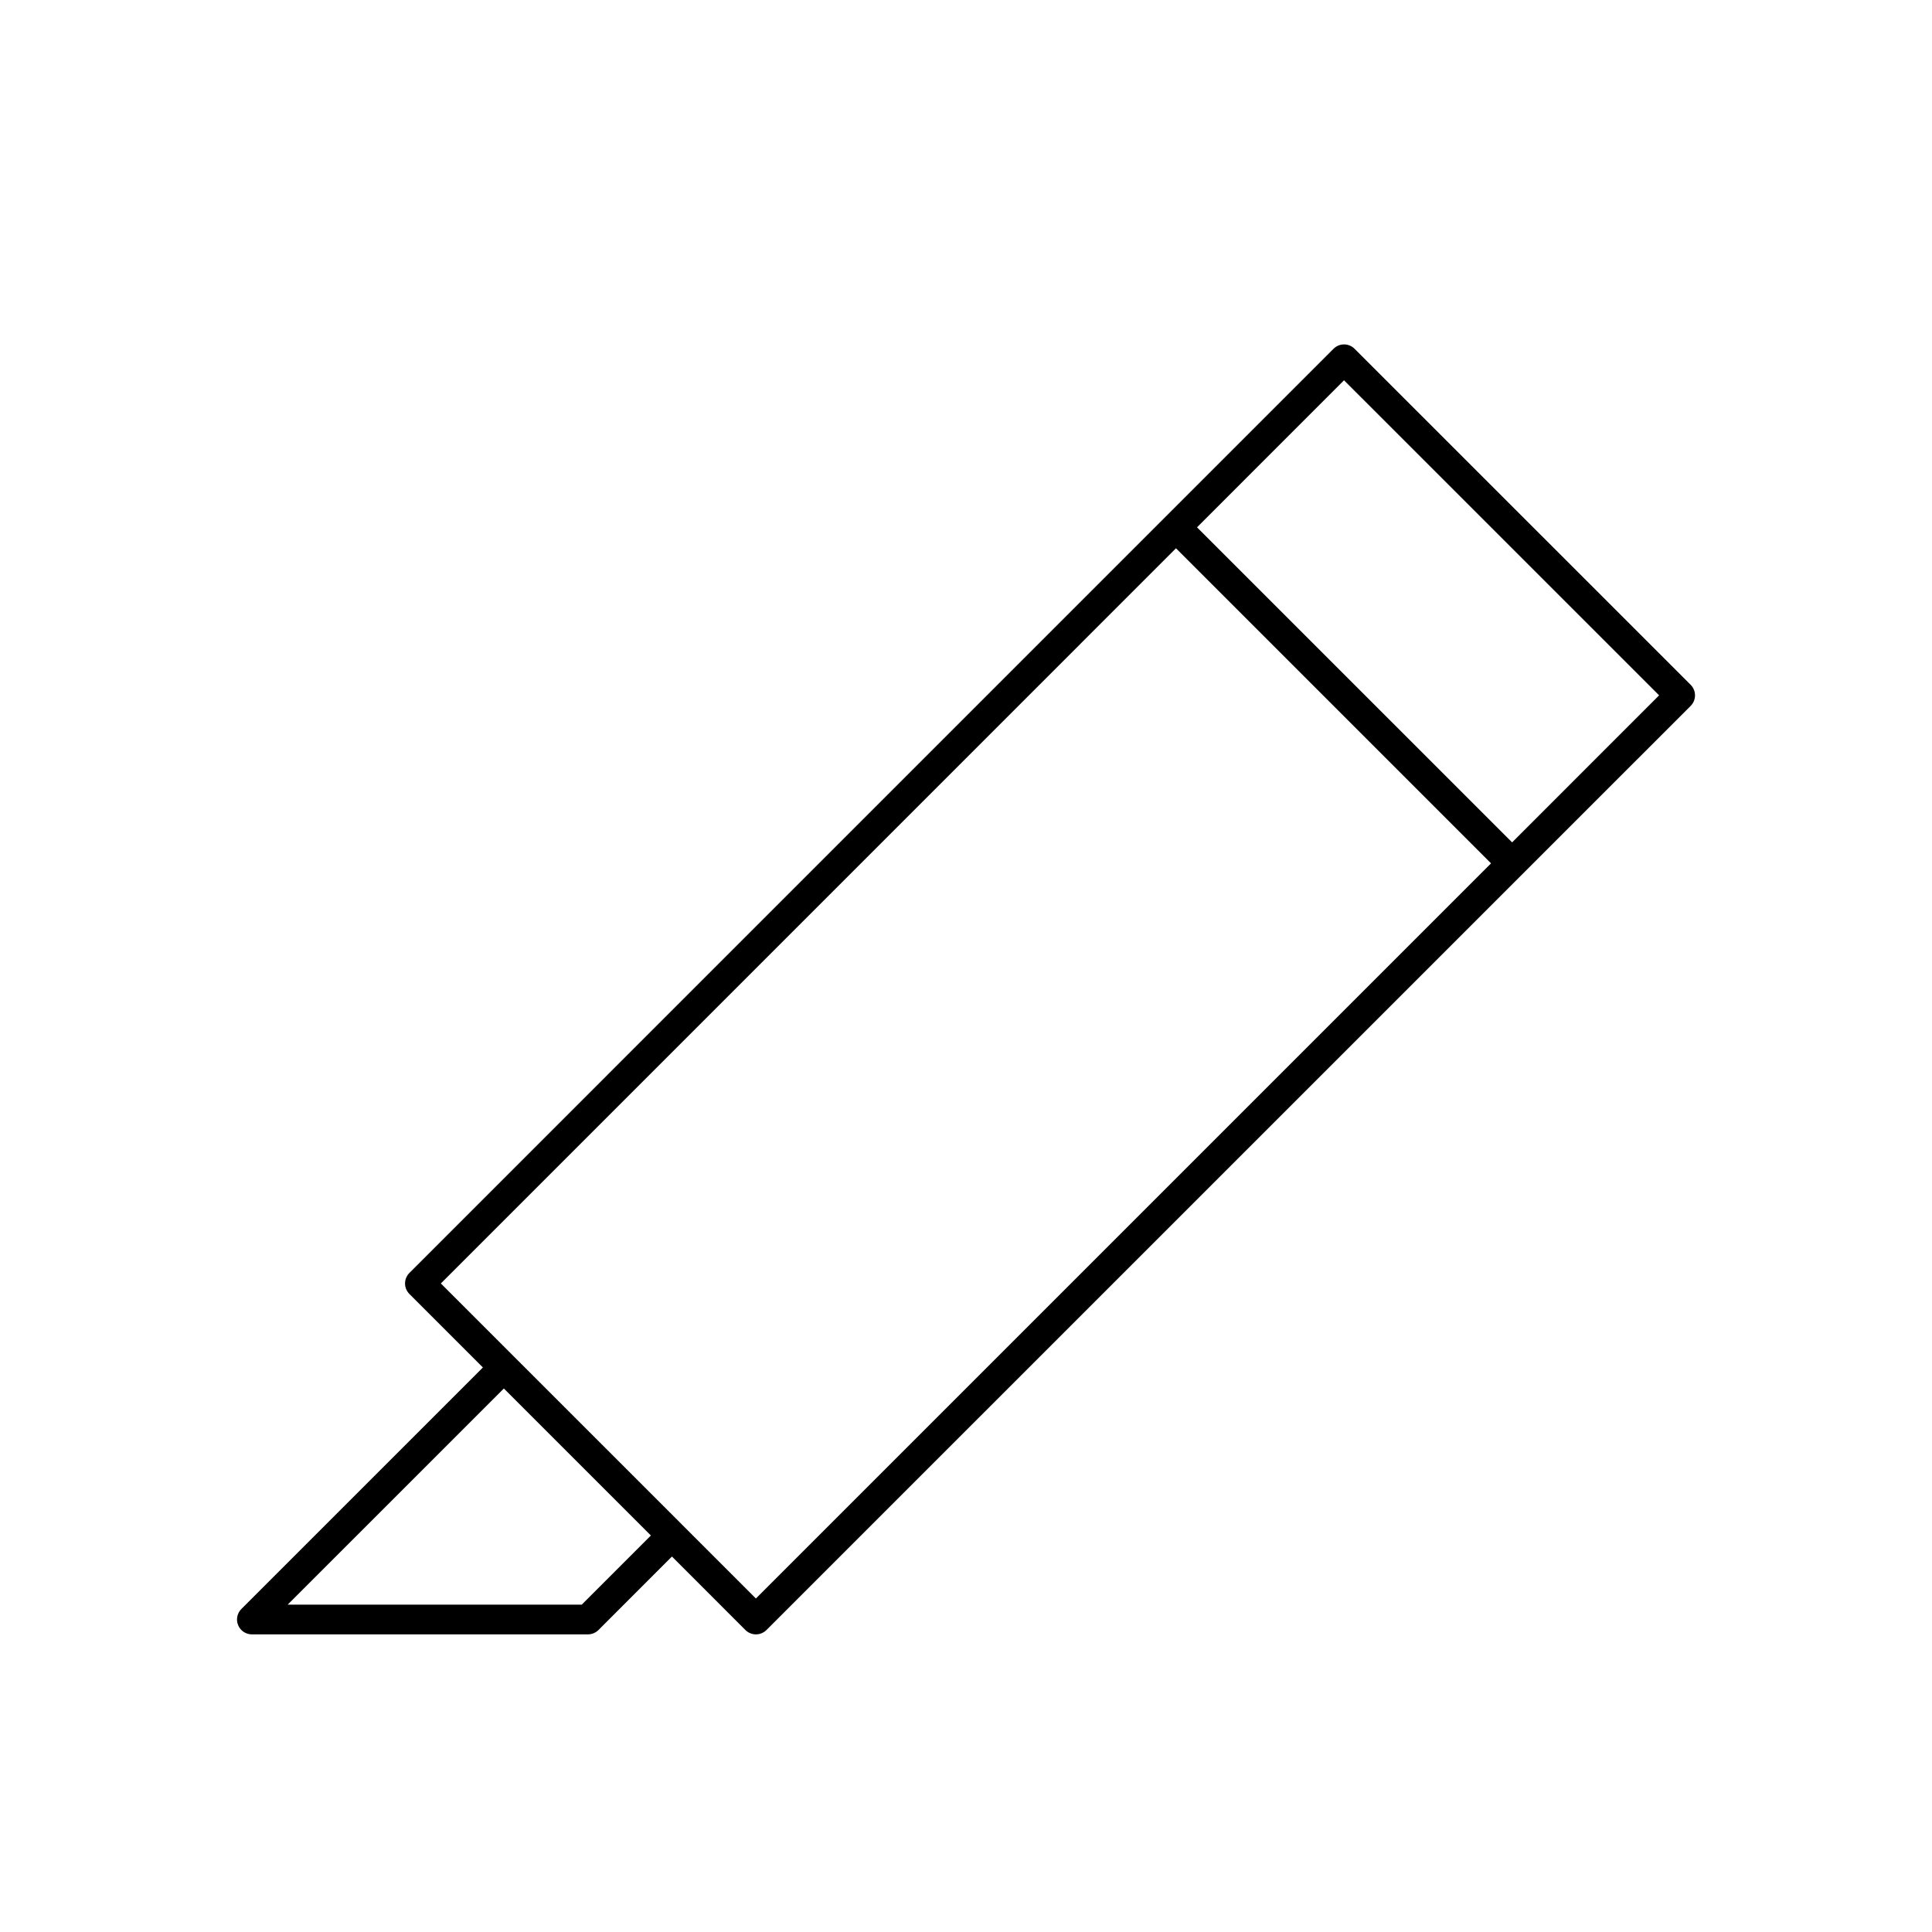
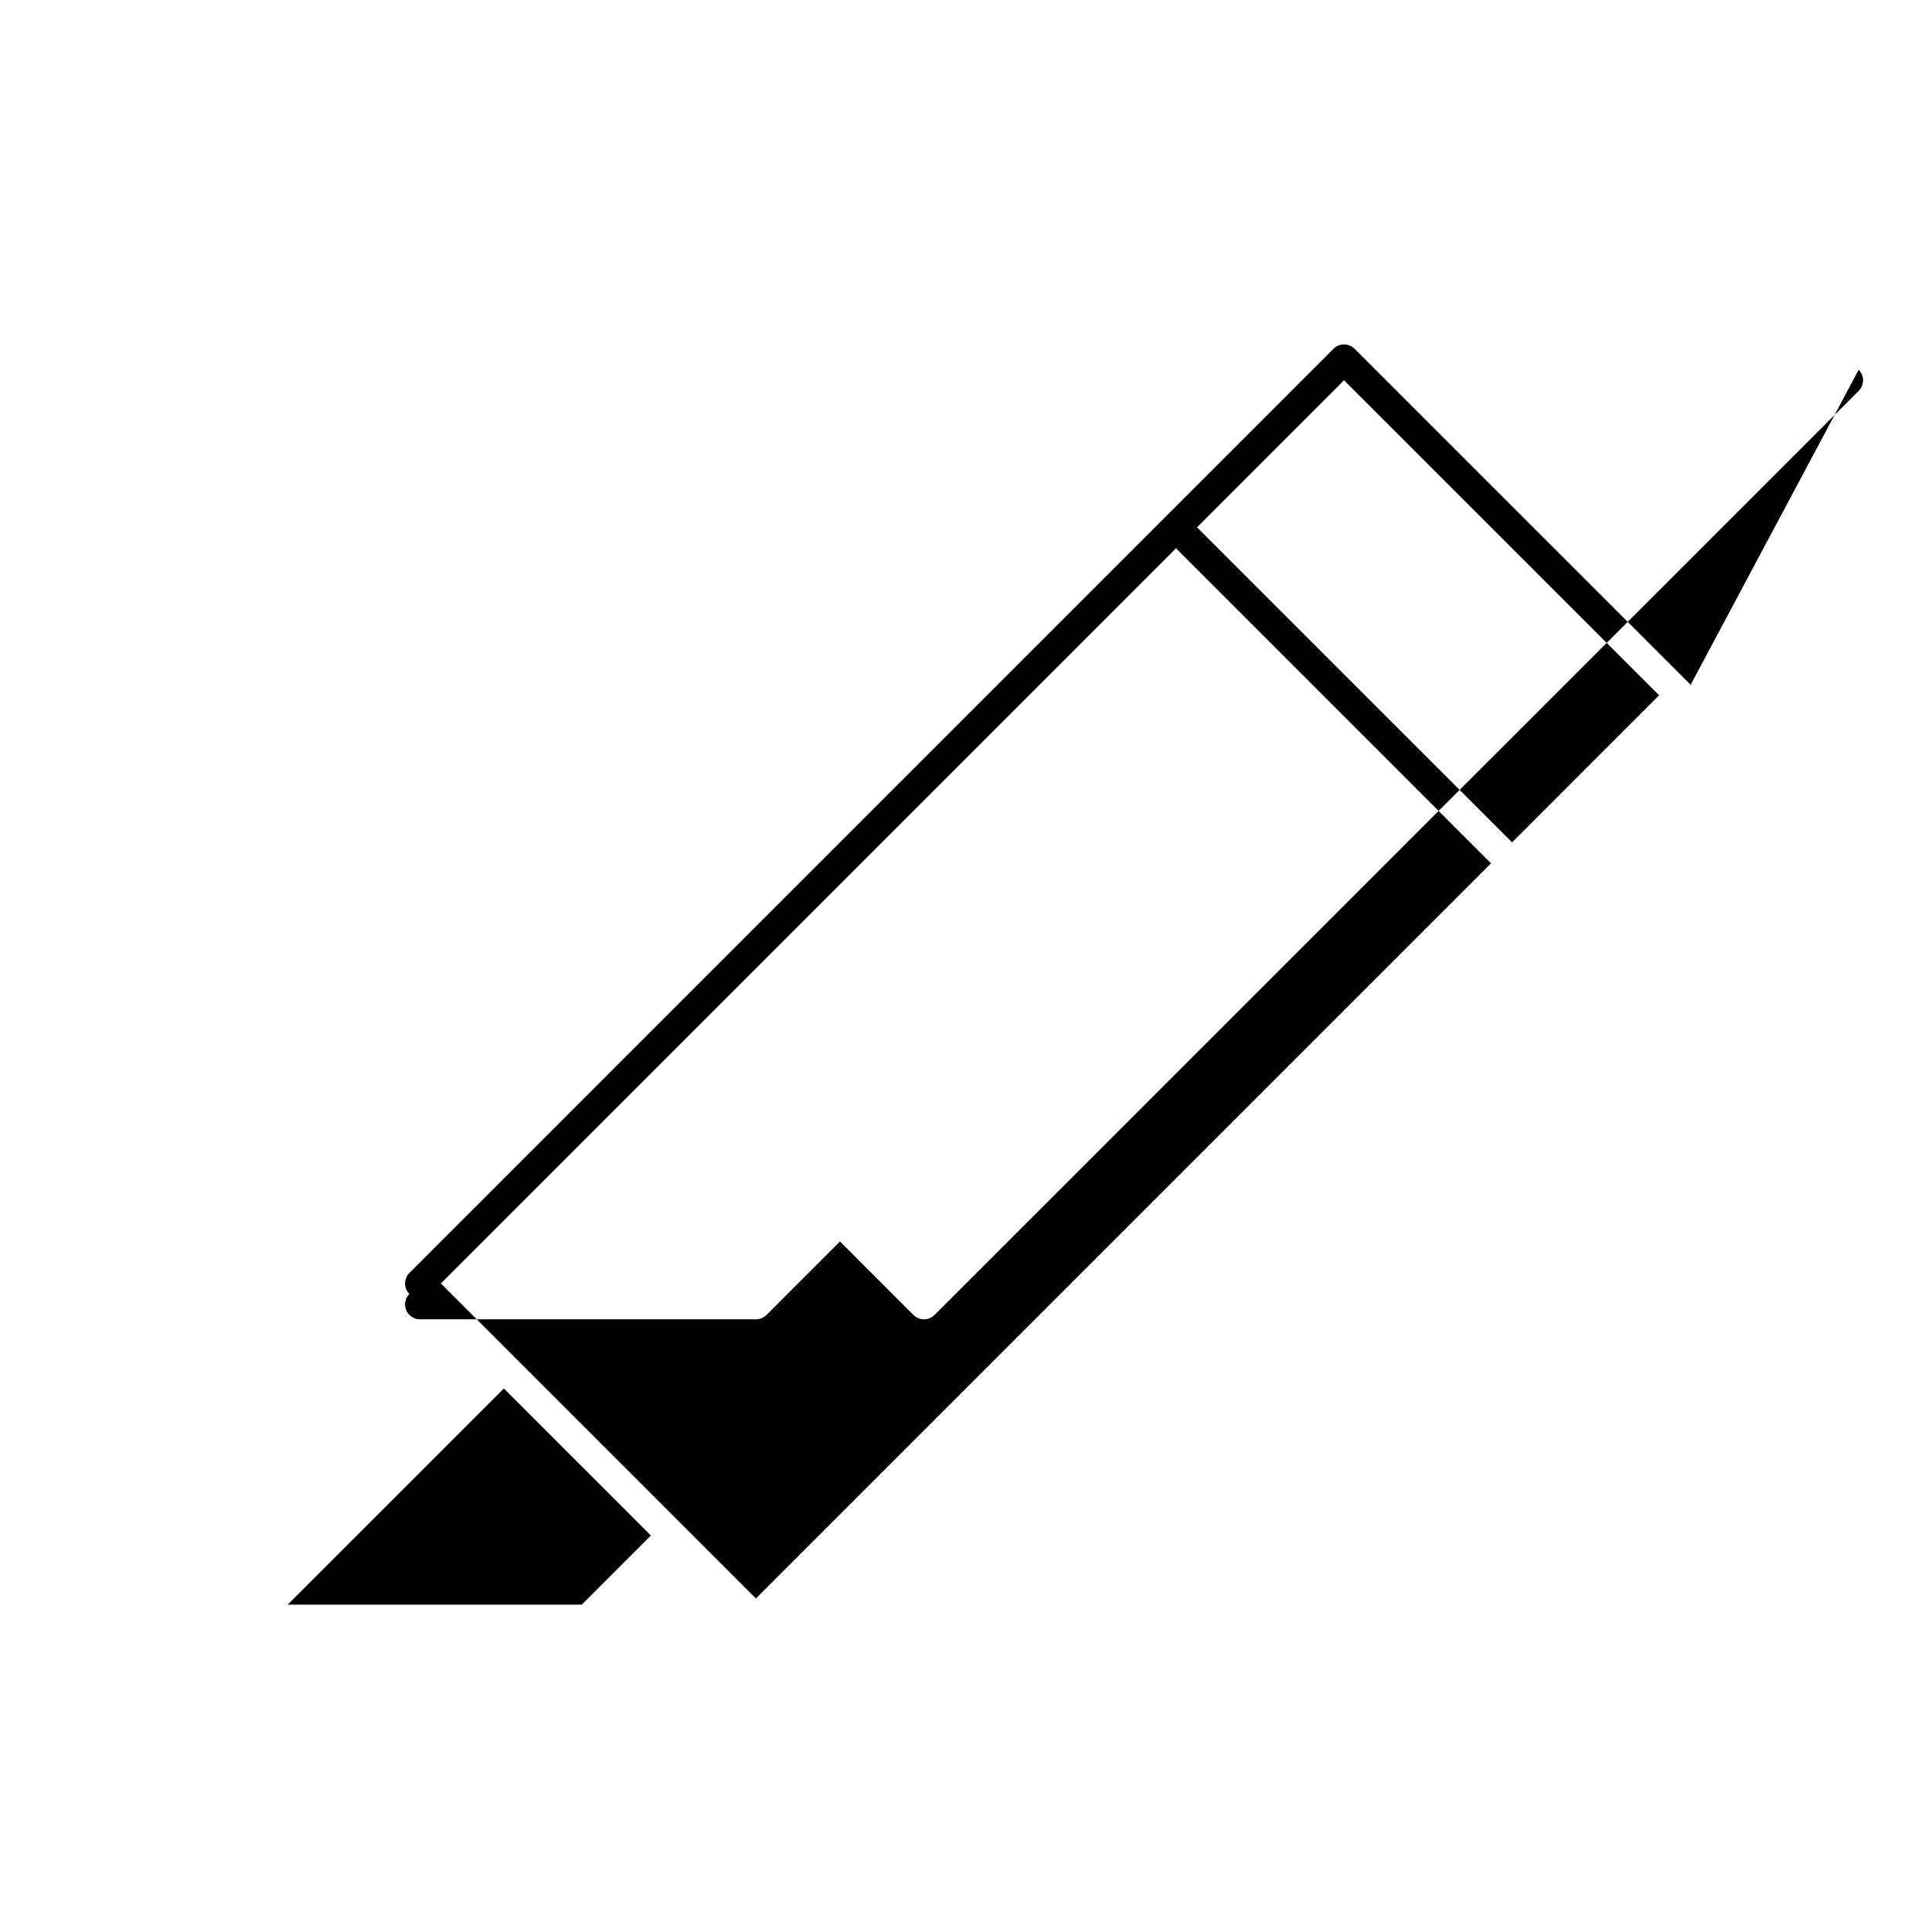
<svg xmlns="http://www.w3.org/2000/svg" fill="#000000" width="800px" height="800px" version="1.1" viewBox="144 144 512 512">
-   <path d="m592.04 325.48-89.07-89.055c-1.535-1.535-4.031-1.535-5.566 0l-244.91 244.92c-1.535 1.535-1.535 4.031 0 5.566l19.484 19.484-64.016 64.008c-1.125 1.125-1.465 2.816-0.852 4.289 0.605 1.473 2.047 2.434 3.637 2.434h89.062c1.047 0 2.047-0.418 2.785-1.148l19.477-19.484 19.477 19.484c0.77 0.77 1.777 1.148 2.785 1.148 1.008 0 2.016-0.387 2.785-1.148l244.93-244.91c0.738-0.738 1.148-1.738 1.148-2.785 0.008-1.051-0.418-2.059-1.152-2.801zm-293.87 243.77h-77.934l57.293-57.285 38.965 38.957zm46.152-1.629-19.461-19.461c-0.008-0.008-0.008-0.016-0.016-0.023l-44.531-44.523-19.484-19.484 194.82-194.83 83.492 83.5zm200.4-200.38-83.5-83.496 38.957-38.965 83.5 83.492z" />
+   <path d="m592.04 325.48-89.07-89.055c-1.535-1.535-4.031-1.535-5.566 0l-244.91 244.92c-1.535 1.535-1.535 4.031 0 5.566c-1.125 1.125-1.465 2.816-0.852 4.289 0.605 1.473 2.047 2.434 3.637 2.434h89.062c1.047 0 2.047-0.418 2.785-1.148l19.477-19.484 19.477 19.484c0.77 0.77 1.777 1.148 2.785 1.148 1.008 0 2.016-0.387 2.785-1.148l244.93-244.91c0.738-0.738 1.148-1.738 1.148-2.785 0.008-1.051-0.418-2.059-1.152-2.801zm-293.87 243.77h-77.934l57.293-57.285 38.965 38.957zm46.152-1.629-19.461-19.461c-0.008-0.008-0.008-0.016-0.016-0.023l-44.531-44.523-19.484-19.484 194.82-194.83 83.492 83.5zm200.4-200.38-83.5-83.496 38.957-38.965 83.5 83.492z" />
</svg>